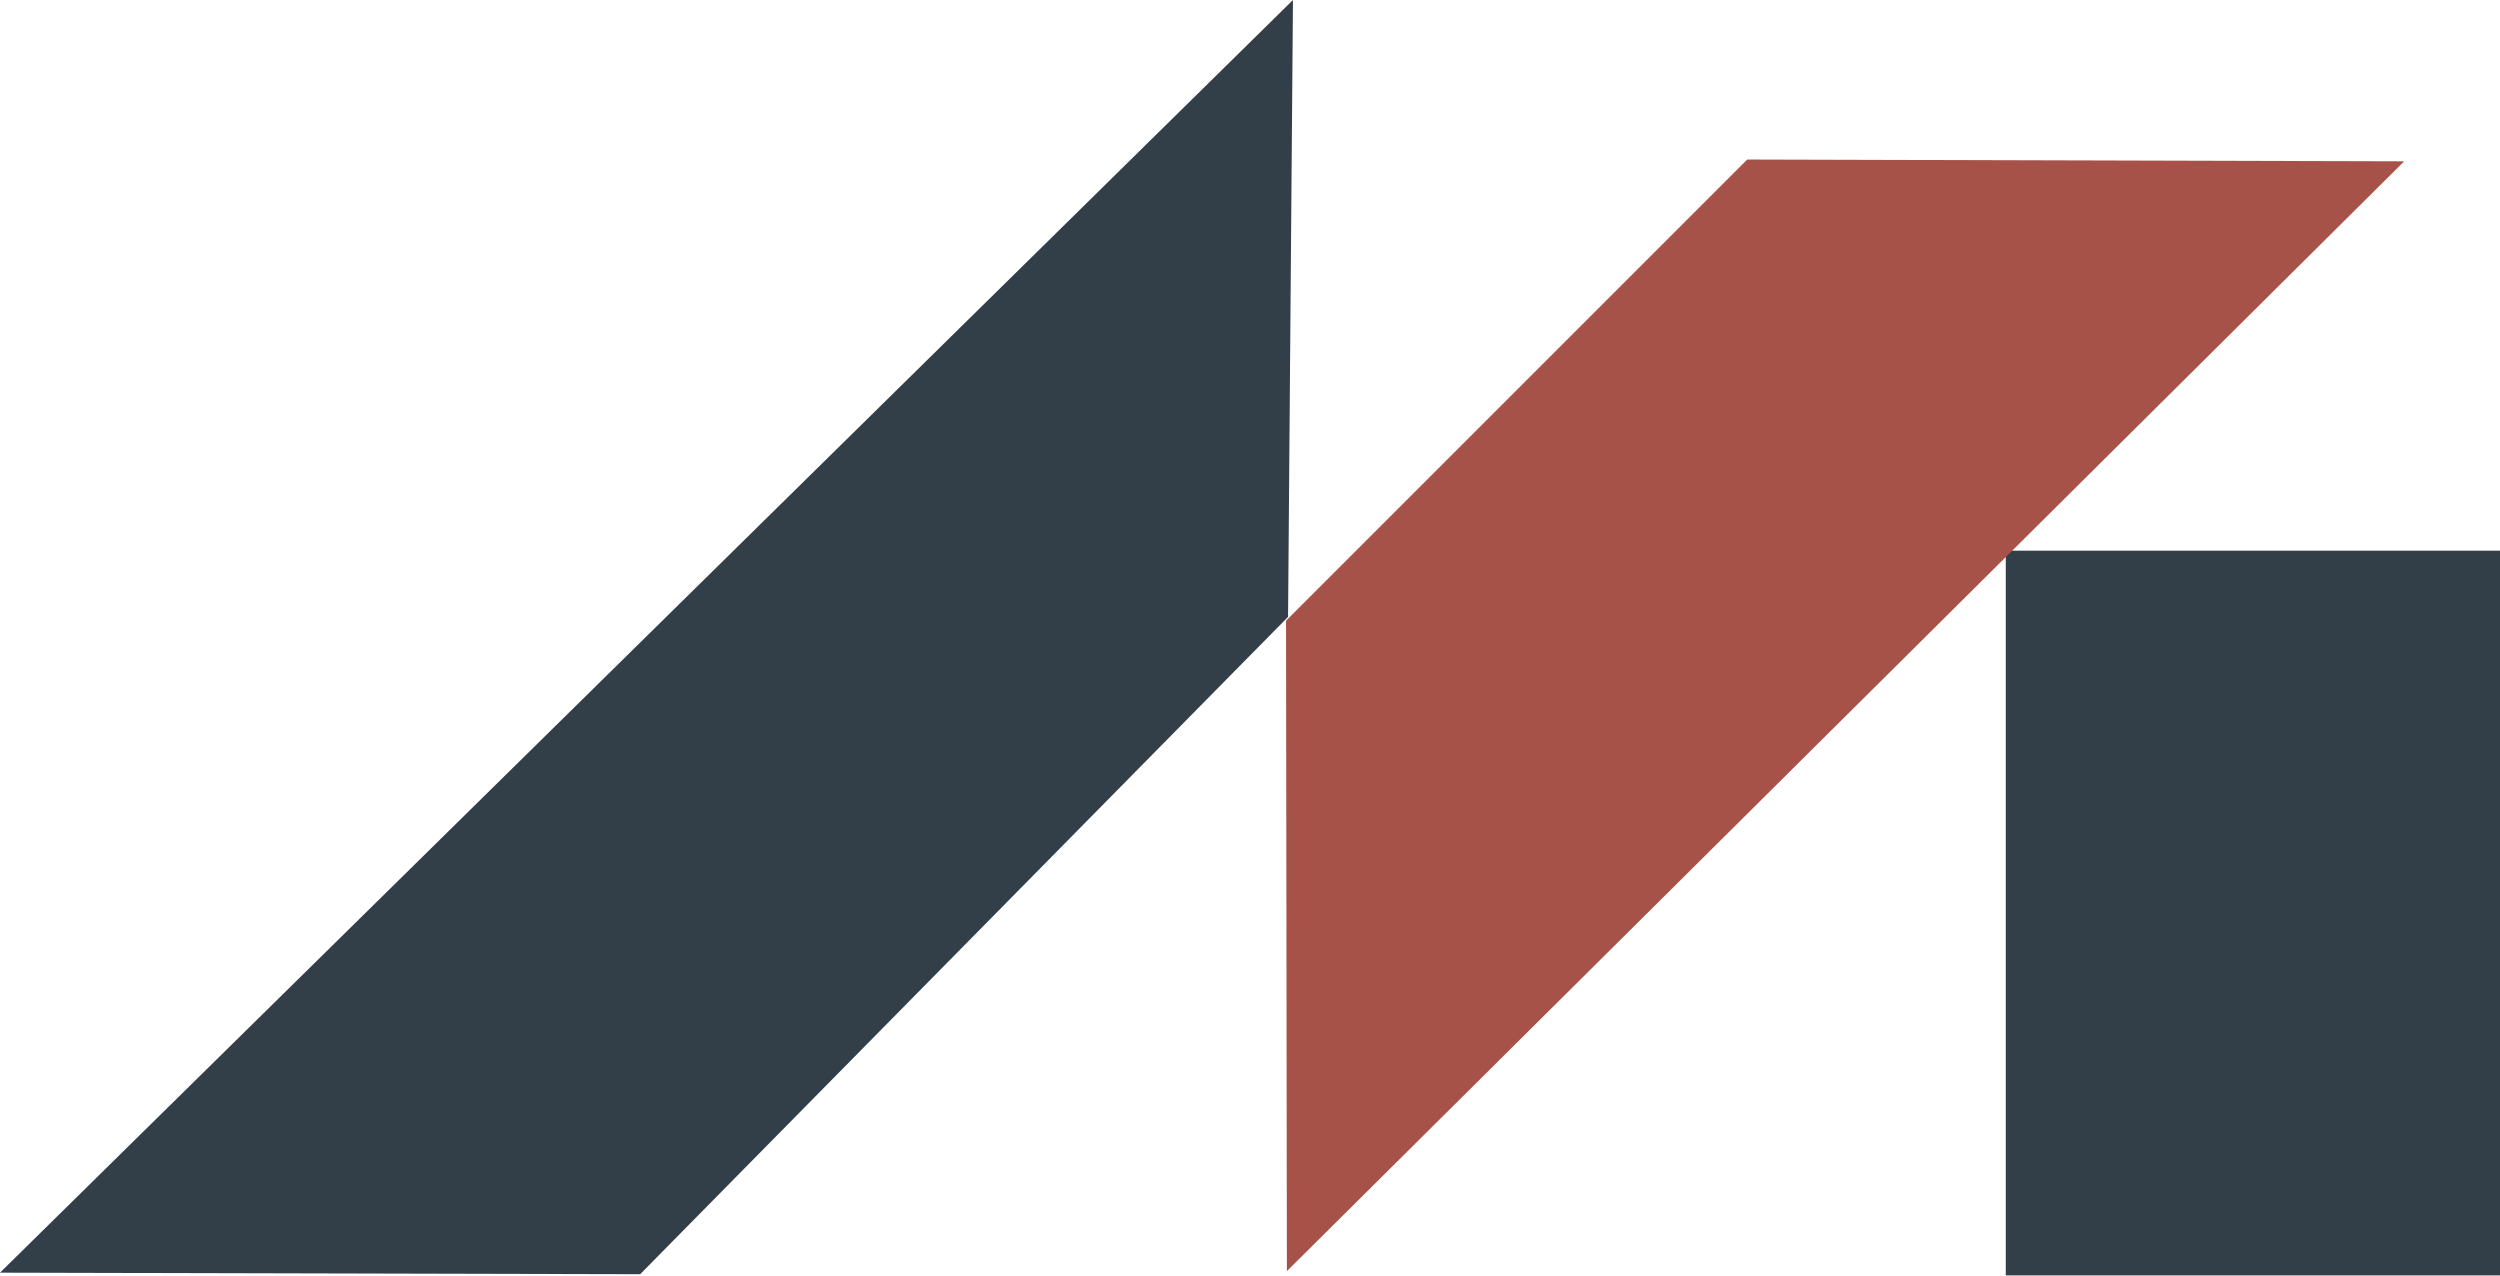
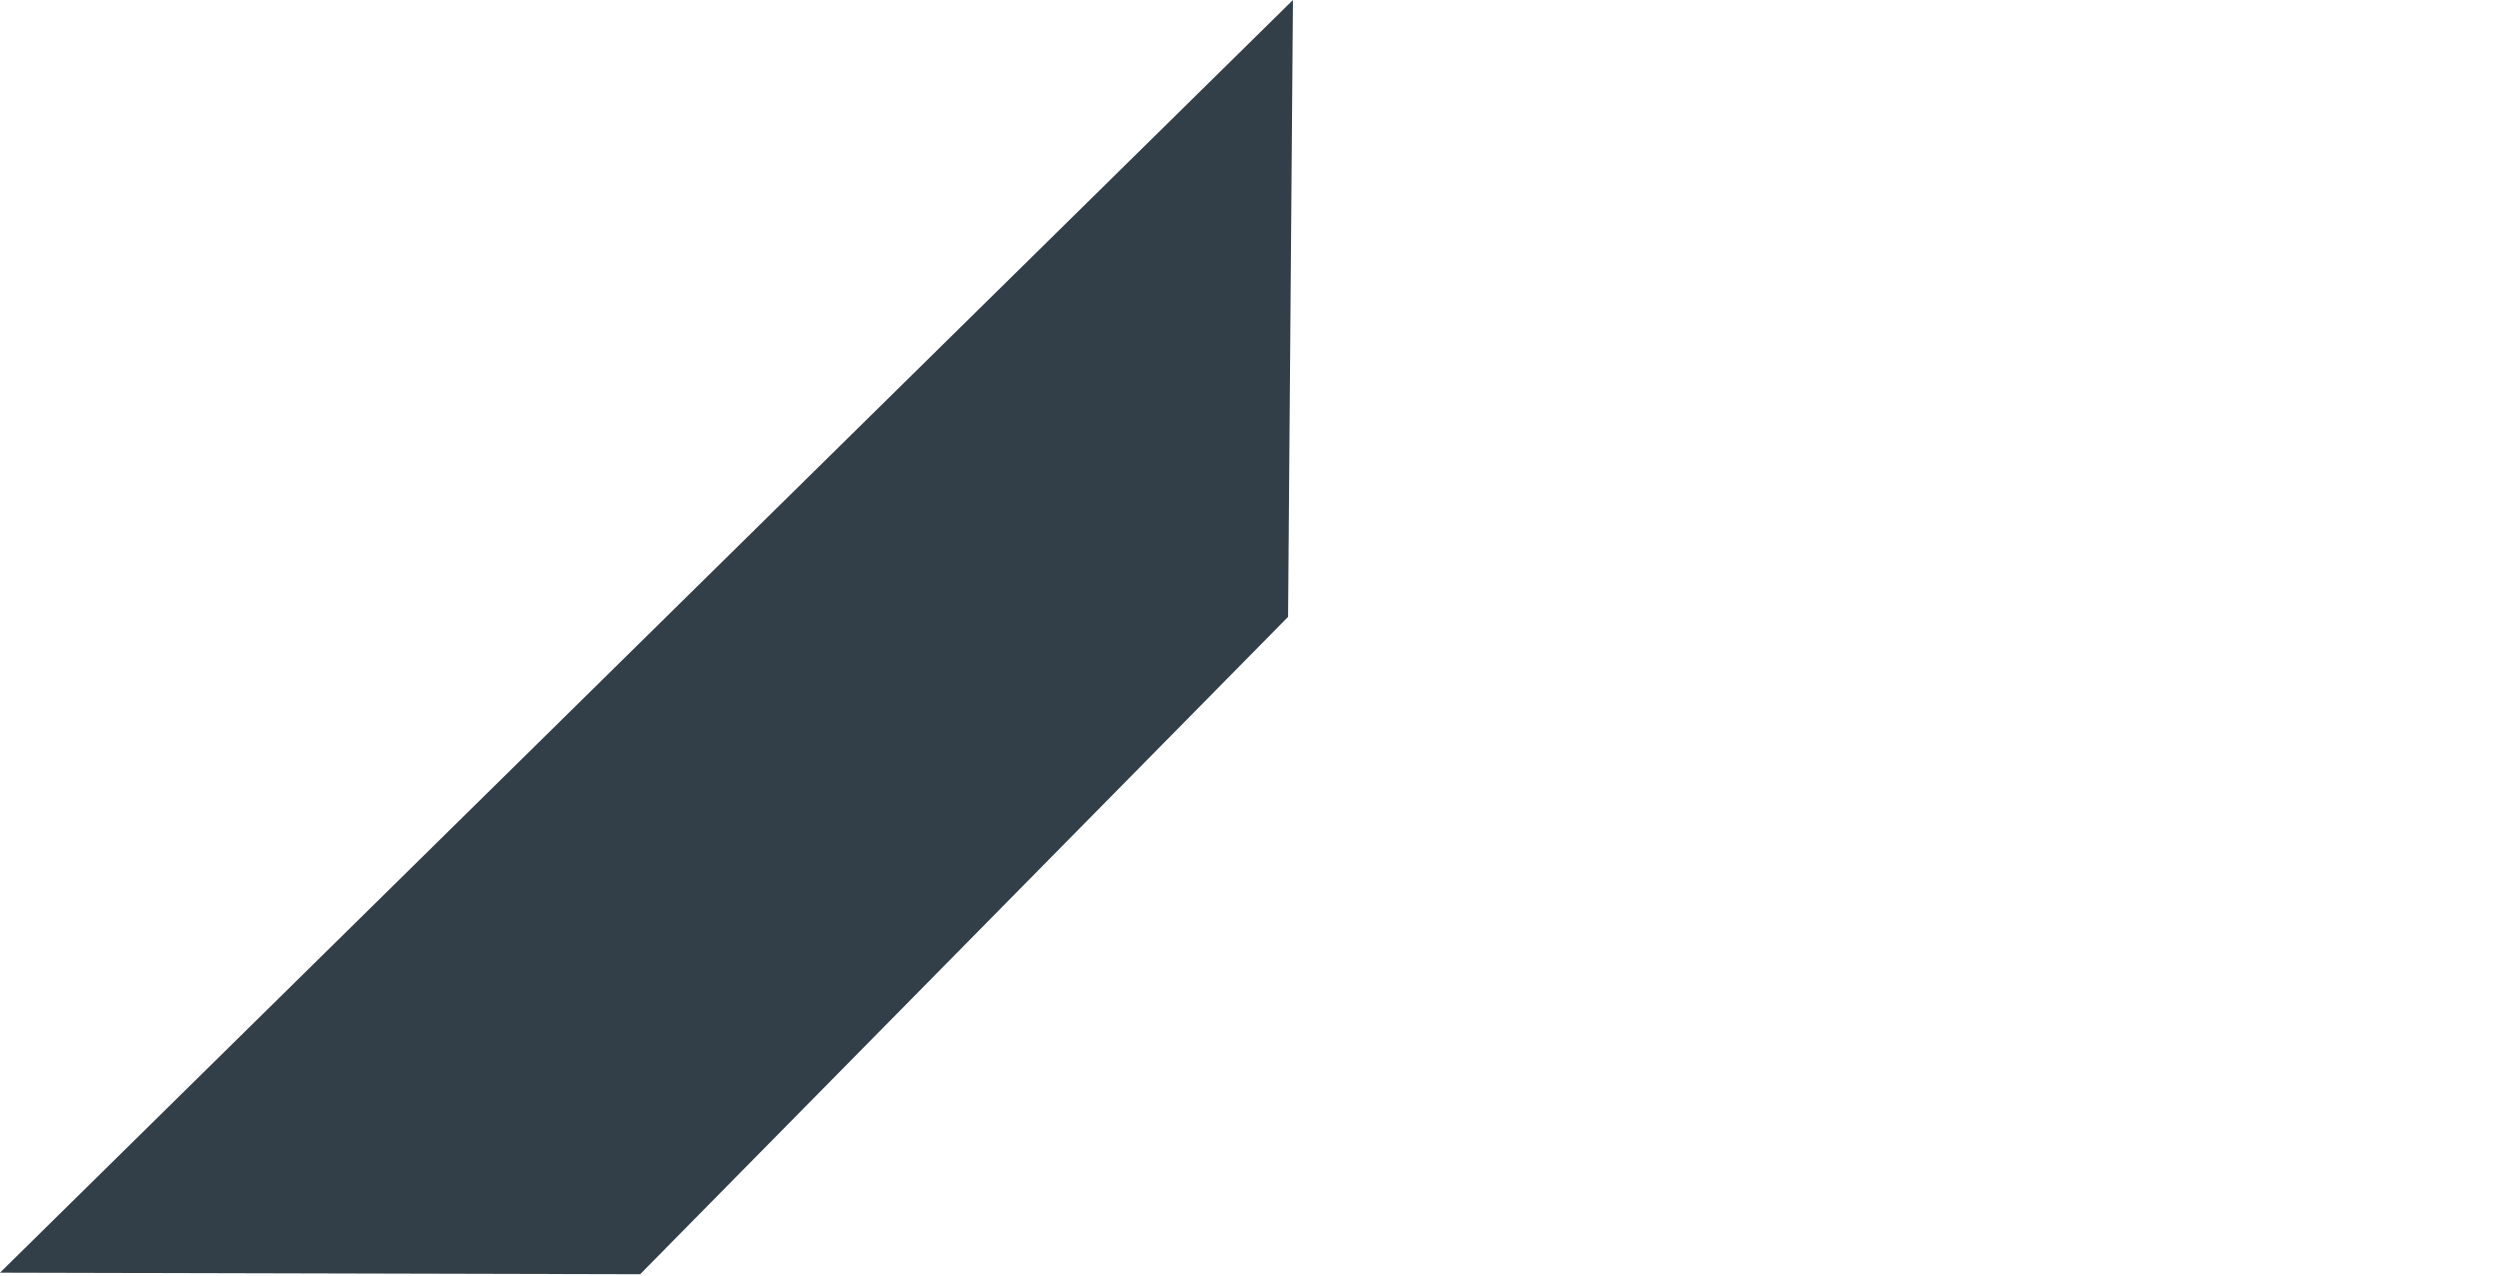
<svg xmlns="http://www.w3.org/2000/svg" id="Layer_2" data-name="Layer 2" viewBox="0 0 209.52 106.9">
  <defs>
    <style>
      .cls-1 {
        fill: #a75248;
      }

      .cls-1, .cls-2 {
        stroke-width: 0px;
      }

      .cls-2 {
        fill: #323e48;
      }
    </style>
  </defs>
  <g id="Layer_1-2" data-name="Layer 1">
    <g>
-       <rect class="cls-2" x="168.1" y="46.15" width="41.42" height="60.74" />
-       <polygon class="cls-1" points="146.43 13.37 107.78 52.02 107.85 106.53 201.49 13.52 146.43 13.37" />
      <polygon class="cls-2" points="108.36 0 107.95 51.7 53.65 106.79 0 106.66 108.36 0" />
    </g>
  </g>
</svg>